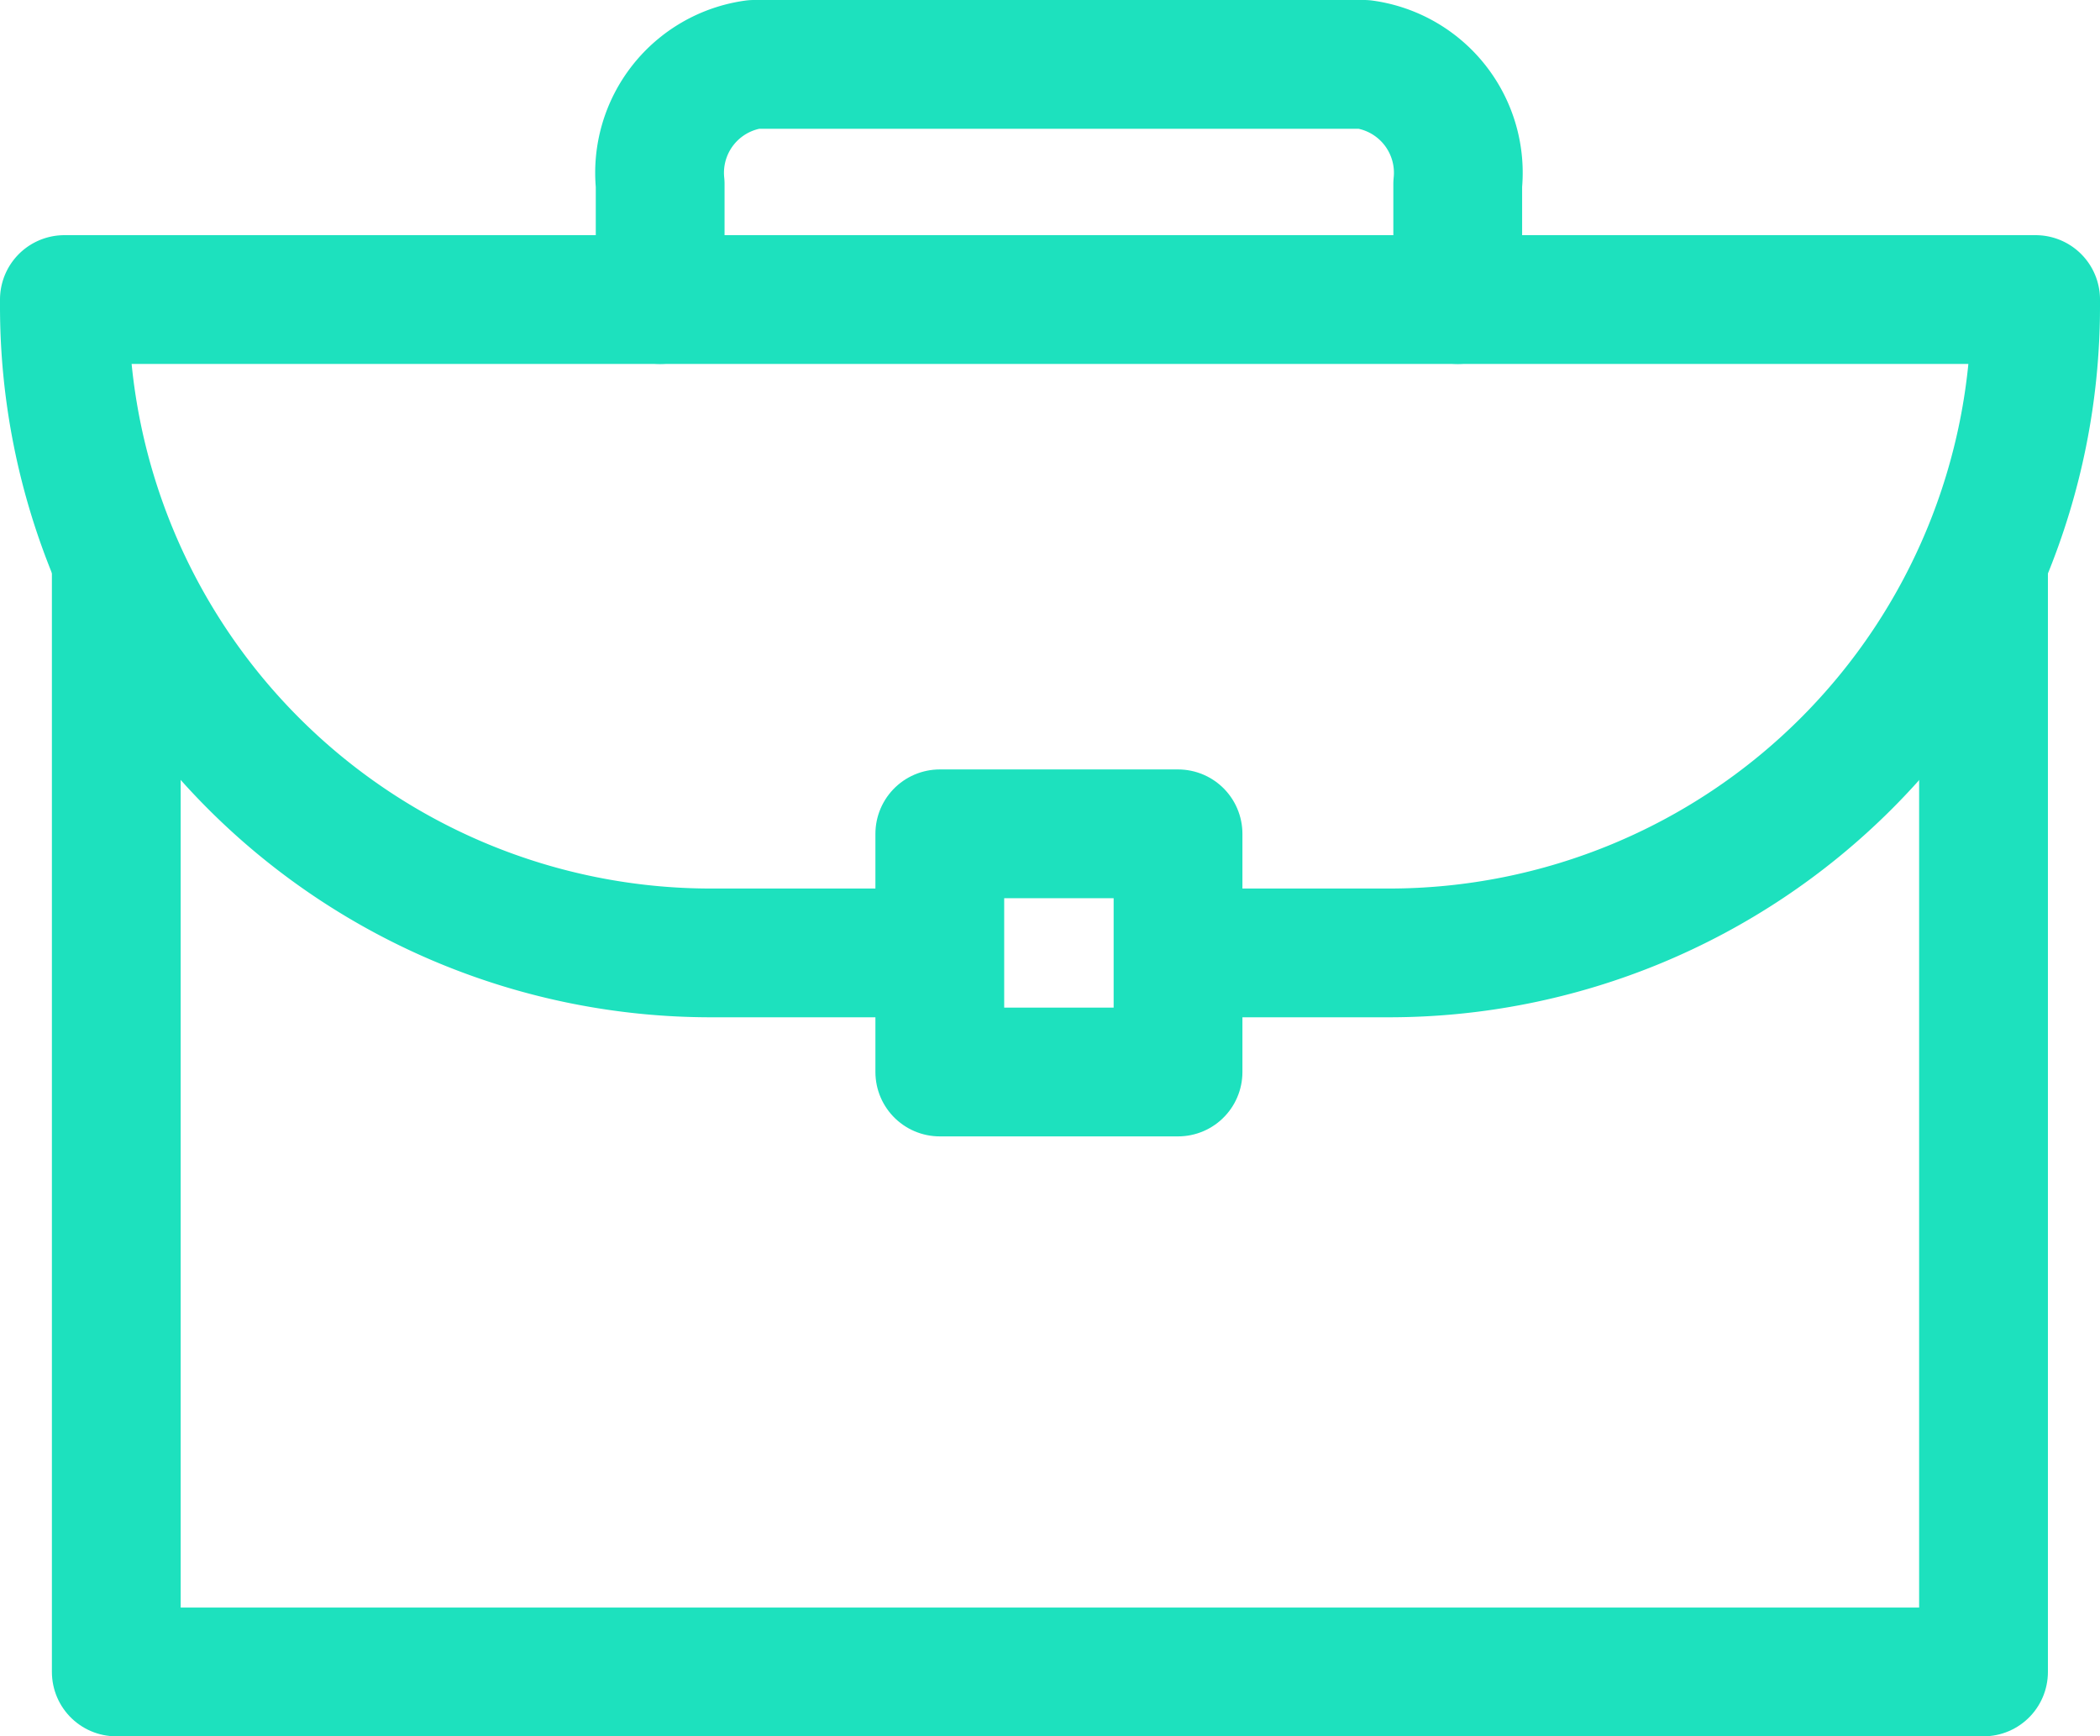
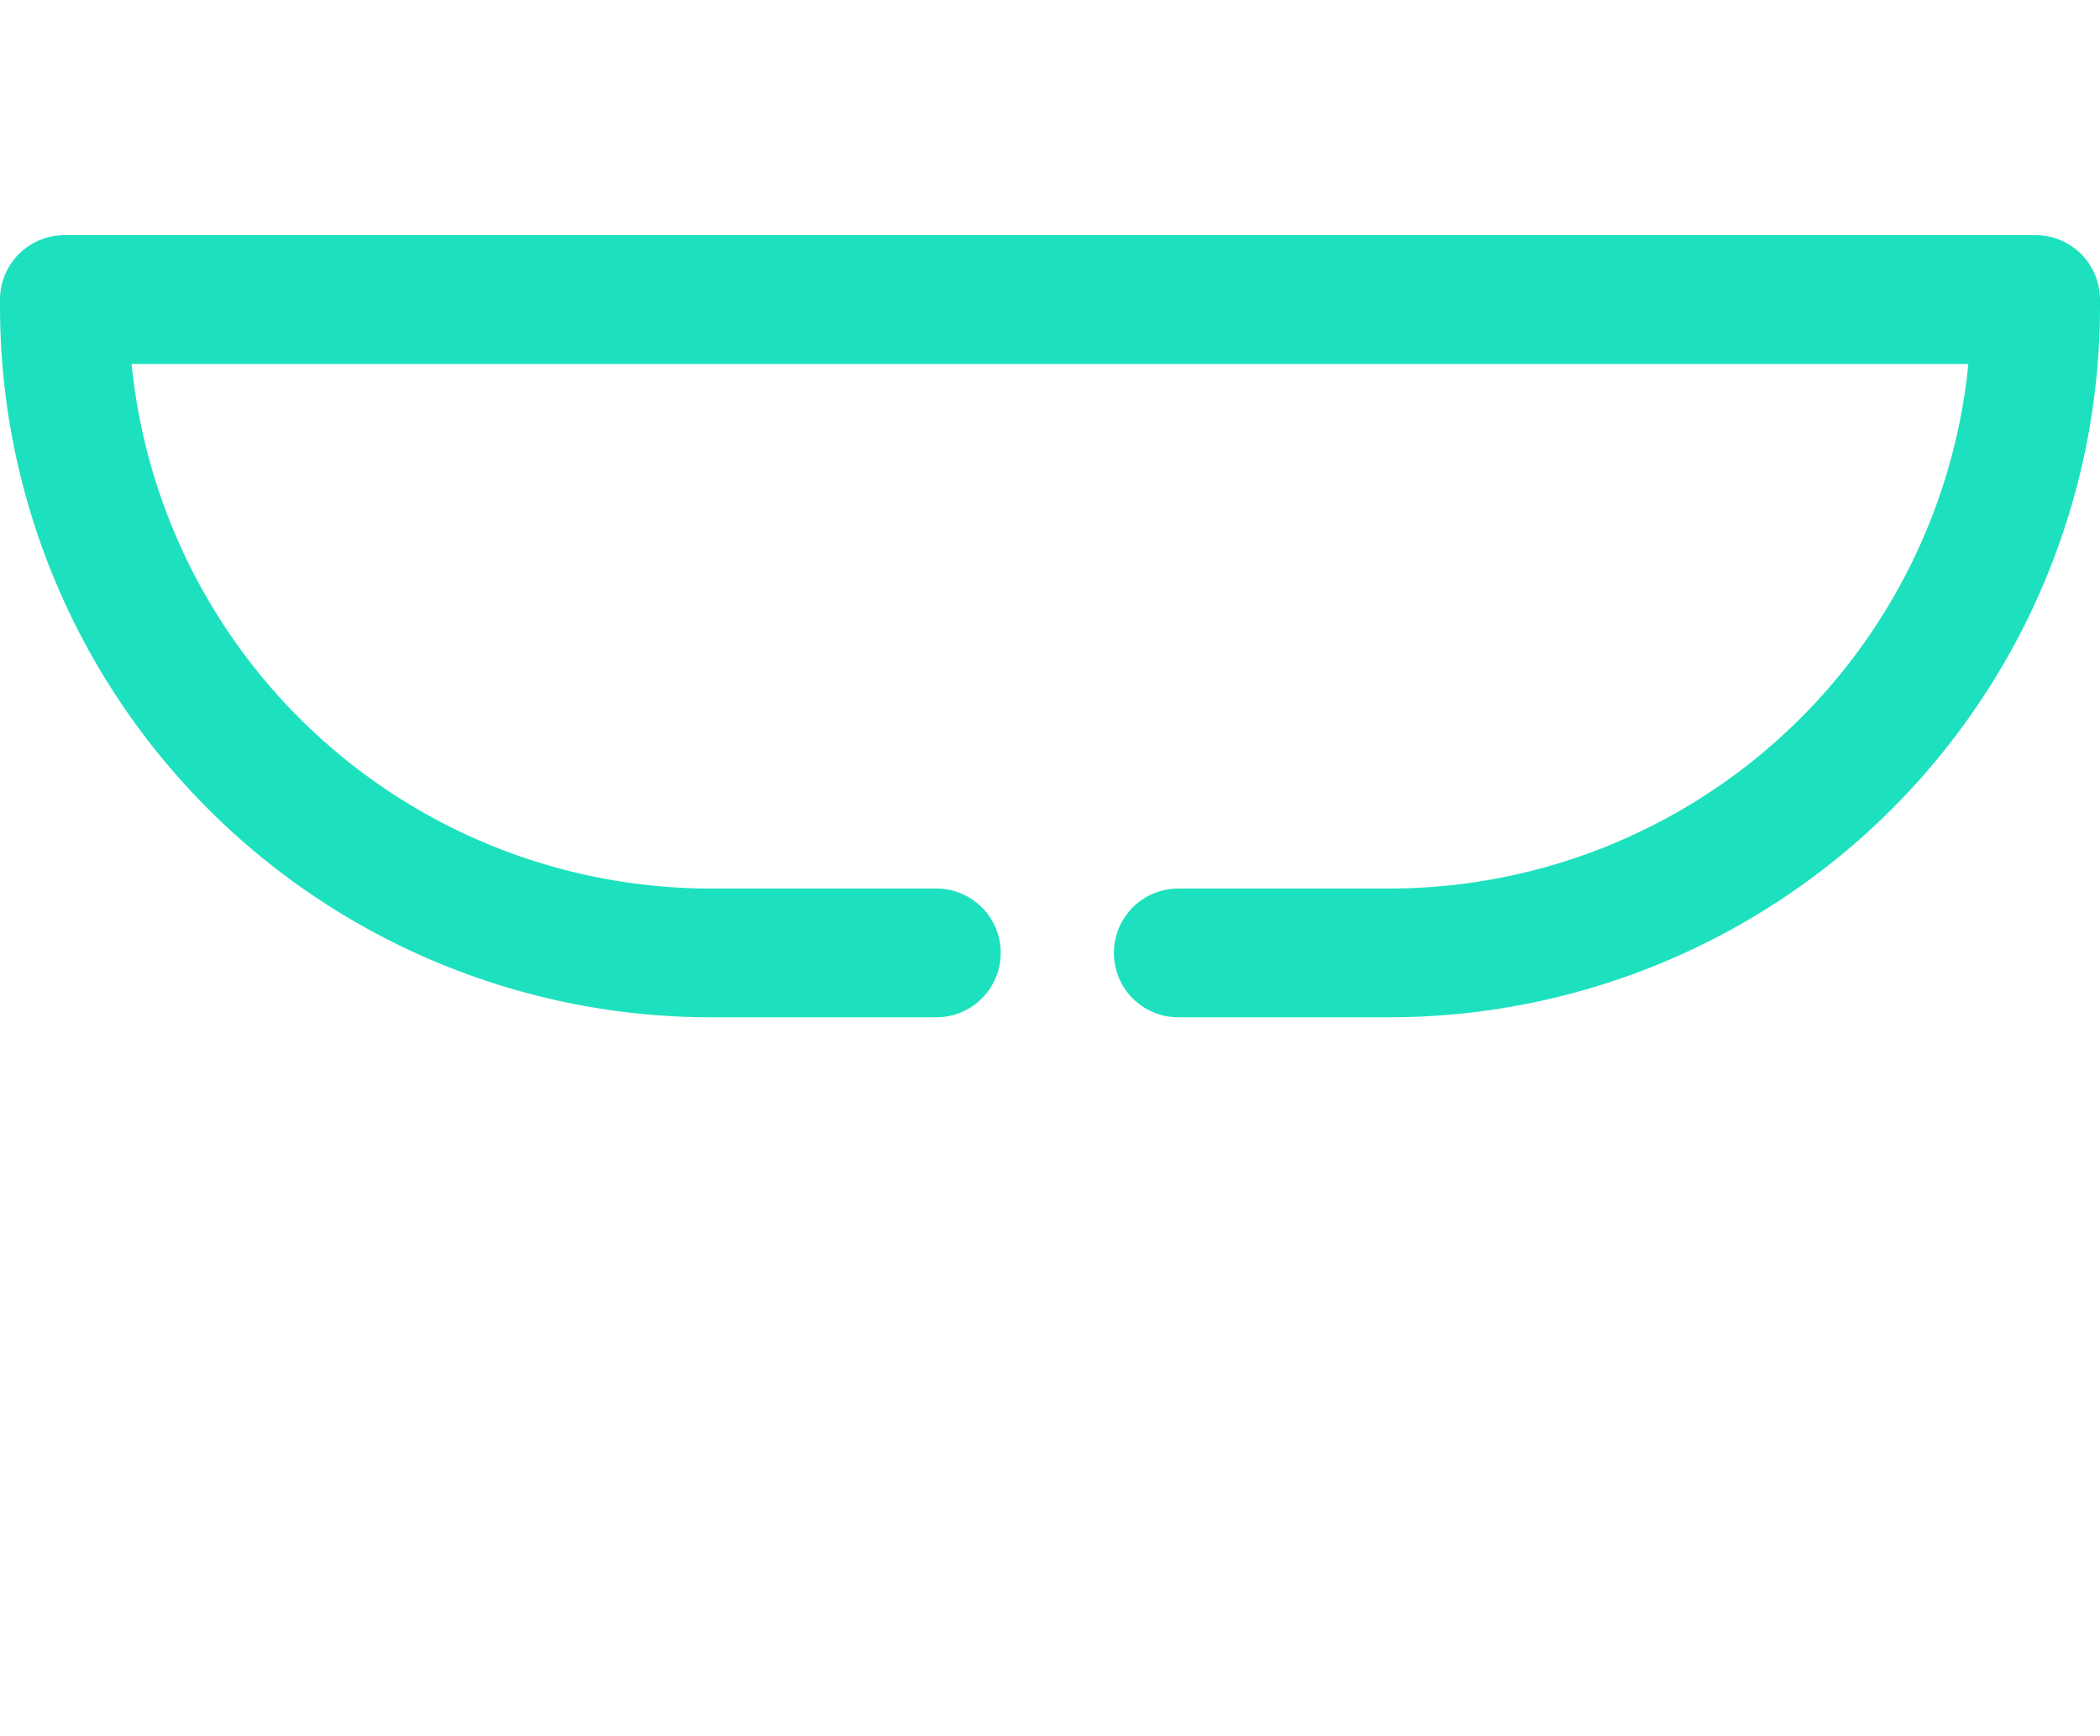
<svg xmlns="http://www.w3.org/2000/svg" width="32.615" height="26.971" viewBox="0 0 32.615 26.971">
  <g id="briefcase" transform="translate(-919.5 -706.5)">
-     <path id="Path_73" data-name="Path 73" d="M36.532,51.482V68.574h-29v-17.1" transform="translate(913.774 663.897)" fill="none" stroke="#1de1be" stroke-linecap="round" stroke-linejoin="round" stroke-width="2" />
    <path id="Path_74" data-name="Path 74" d="M16.042,35.372h-3.5A10.042,10.042,0,0,1,2.5,25.331v-.108H33.115v.108A10.042,10.042,0,0,1,23.074,35.372H19.8" transform="translate(918 685.93)" fill="none" stroke="#1de1be" stroke-linecap="round" stroke-linejoin="round" stroke-width="2" />
-     <rect id="Rectangle_53" data-name="Rectangle 53" width="3.7" height="3.7" transform="translate(934.096 719.452)" fill="none" stroke="#1de1be" stroke-linecap="round" stroke-linejoin="round" stroke-width="2" />
-     <path id="Path_75" data-name="Path 75" d="M60.058,6.153V4.359A1.7,1.7,0,0,1,61.515,2.5h9.473a1.7,1.7,0,0,1,1.457,1.859V6.153" transform="translate(869.695 705)" fill="none" stroke="#1de1be" stroke-linecap="round" stroke-linejoin="round" stroke-width="2" />
  </g>
</svg>